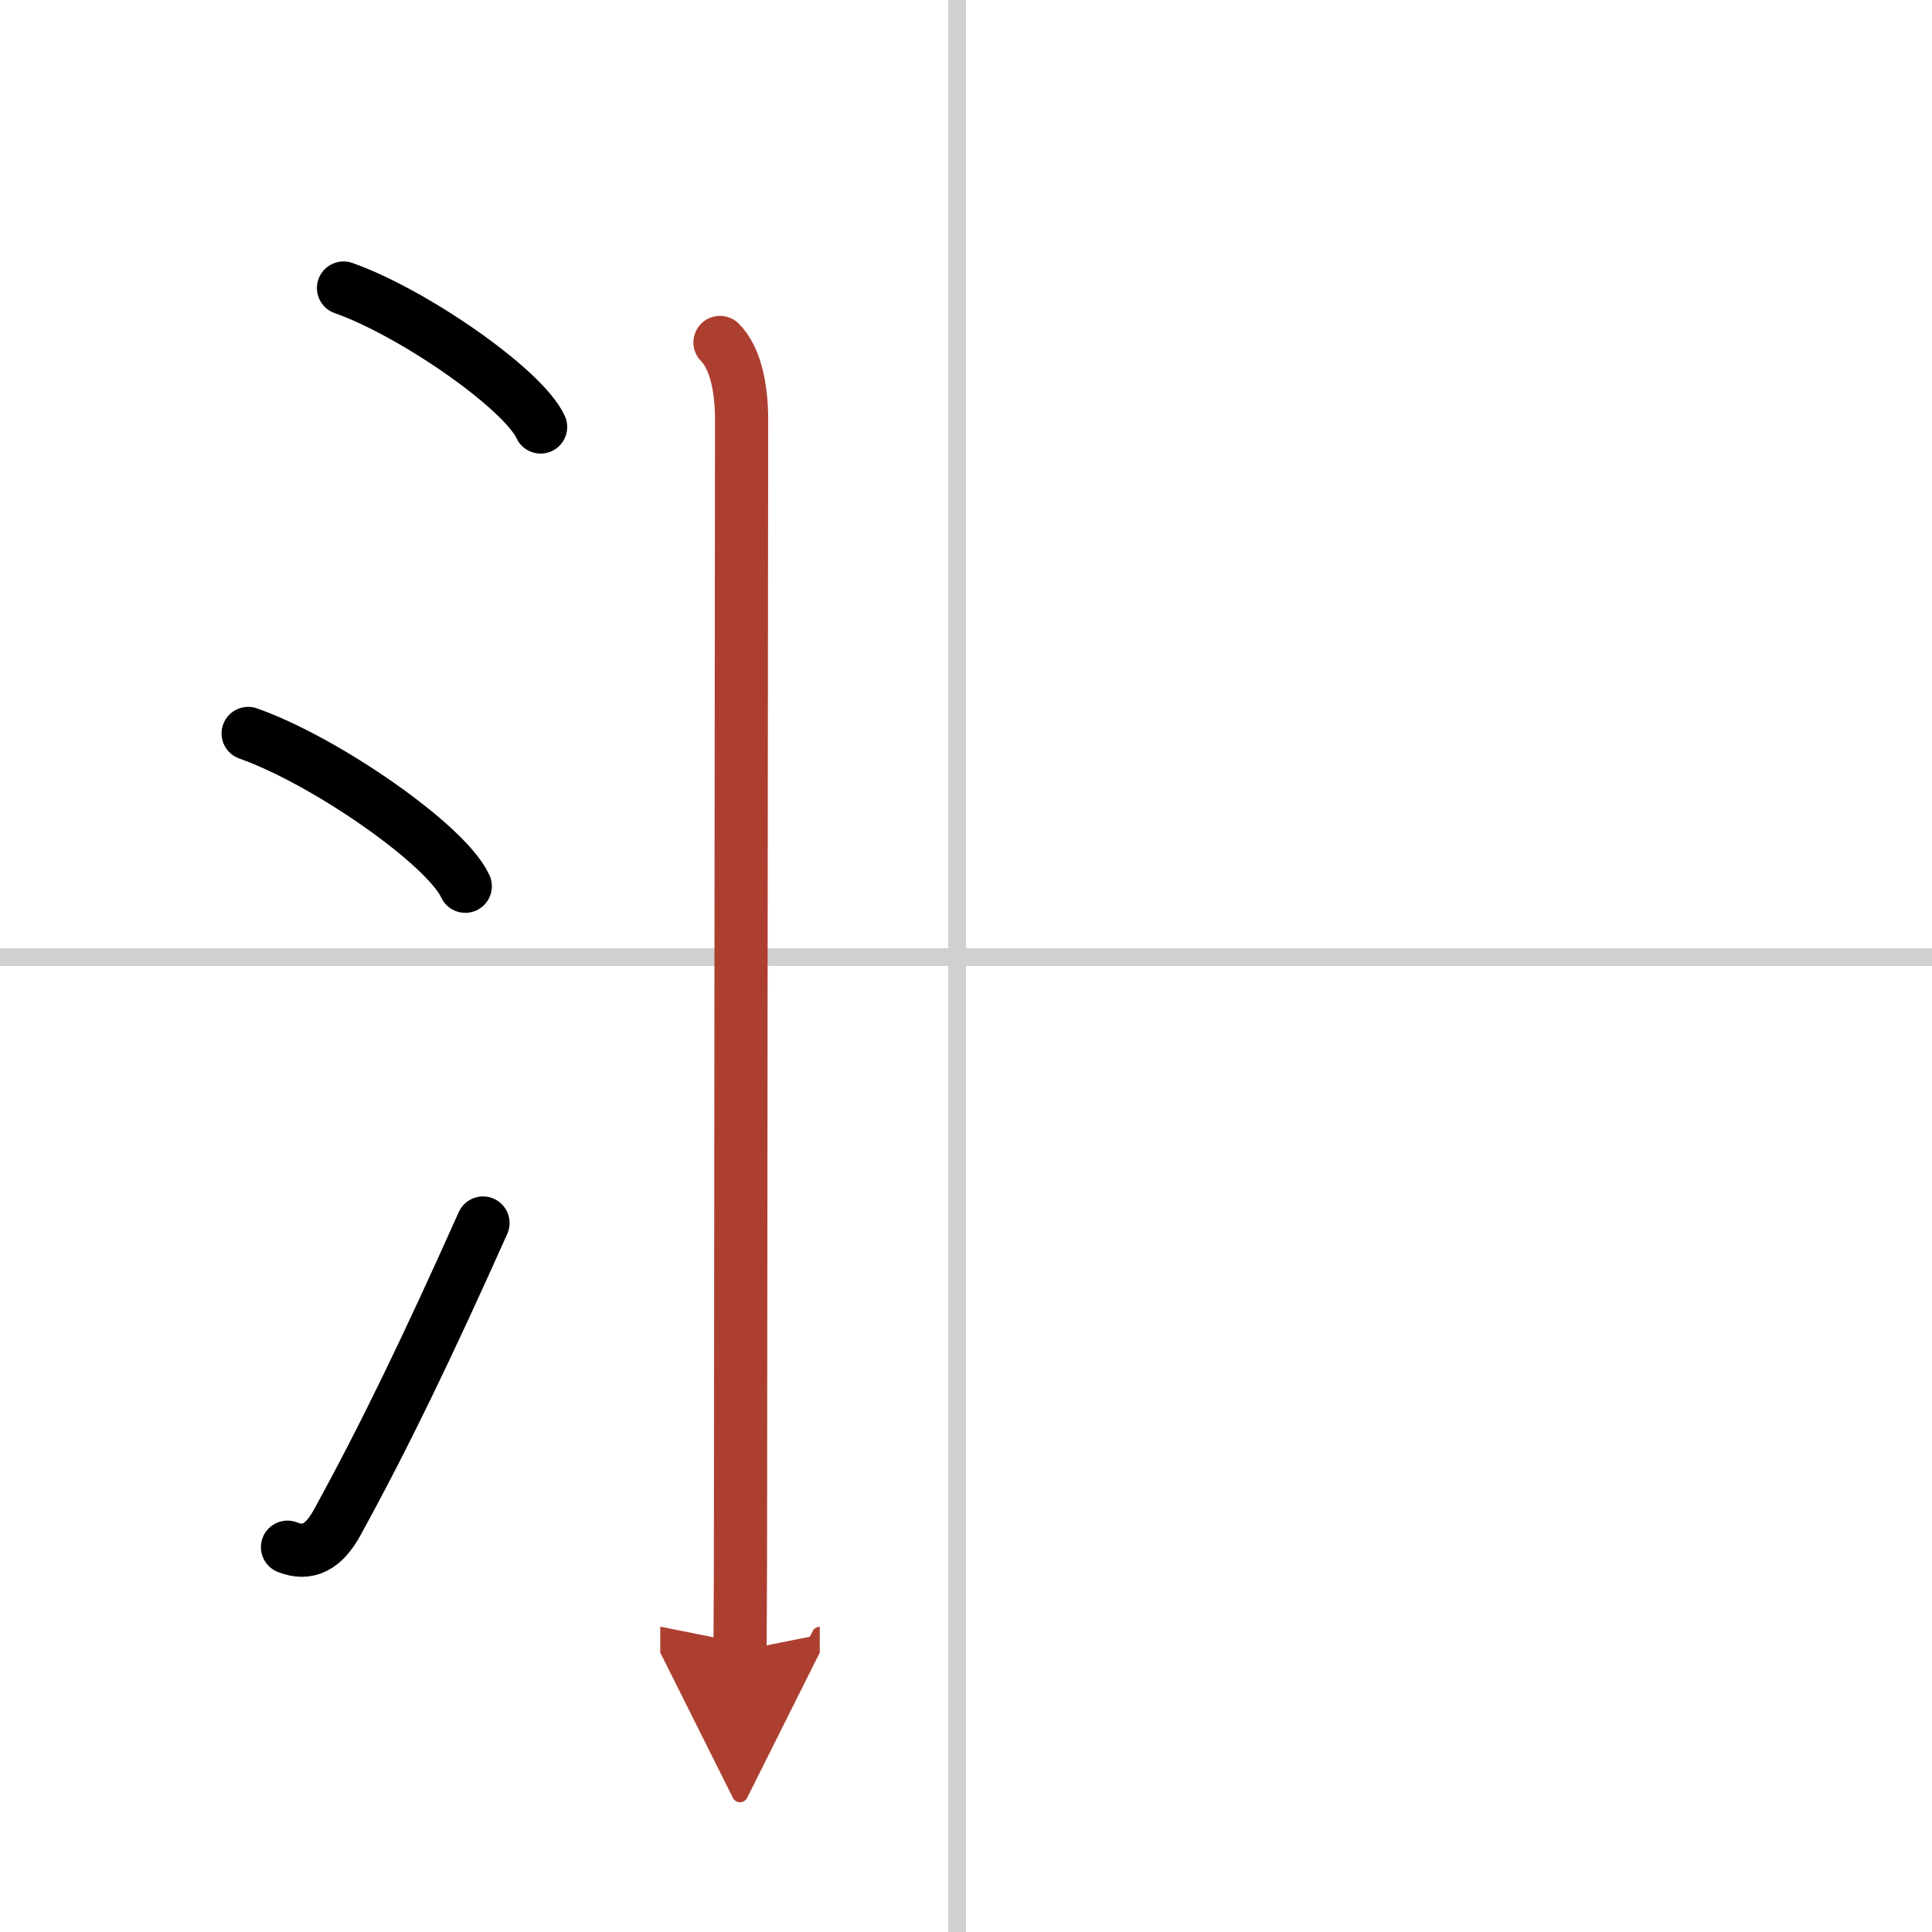
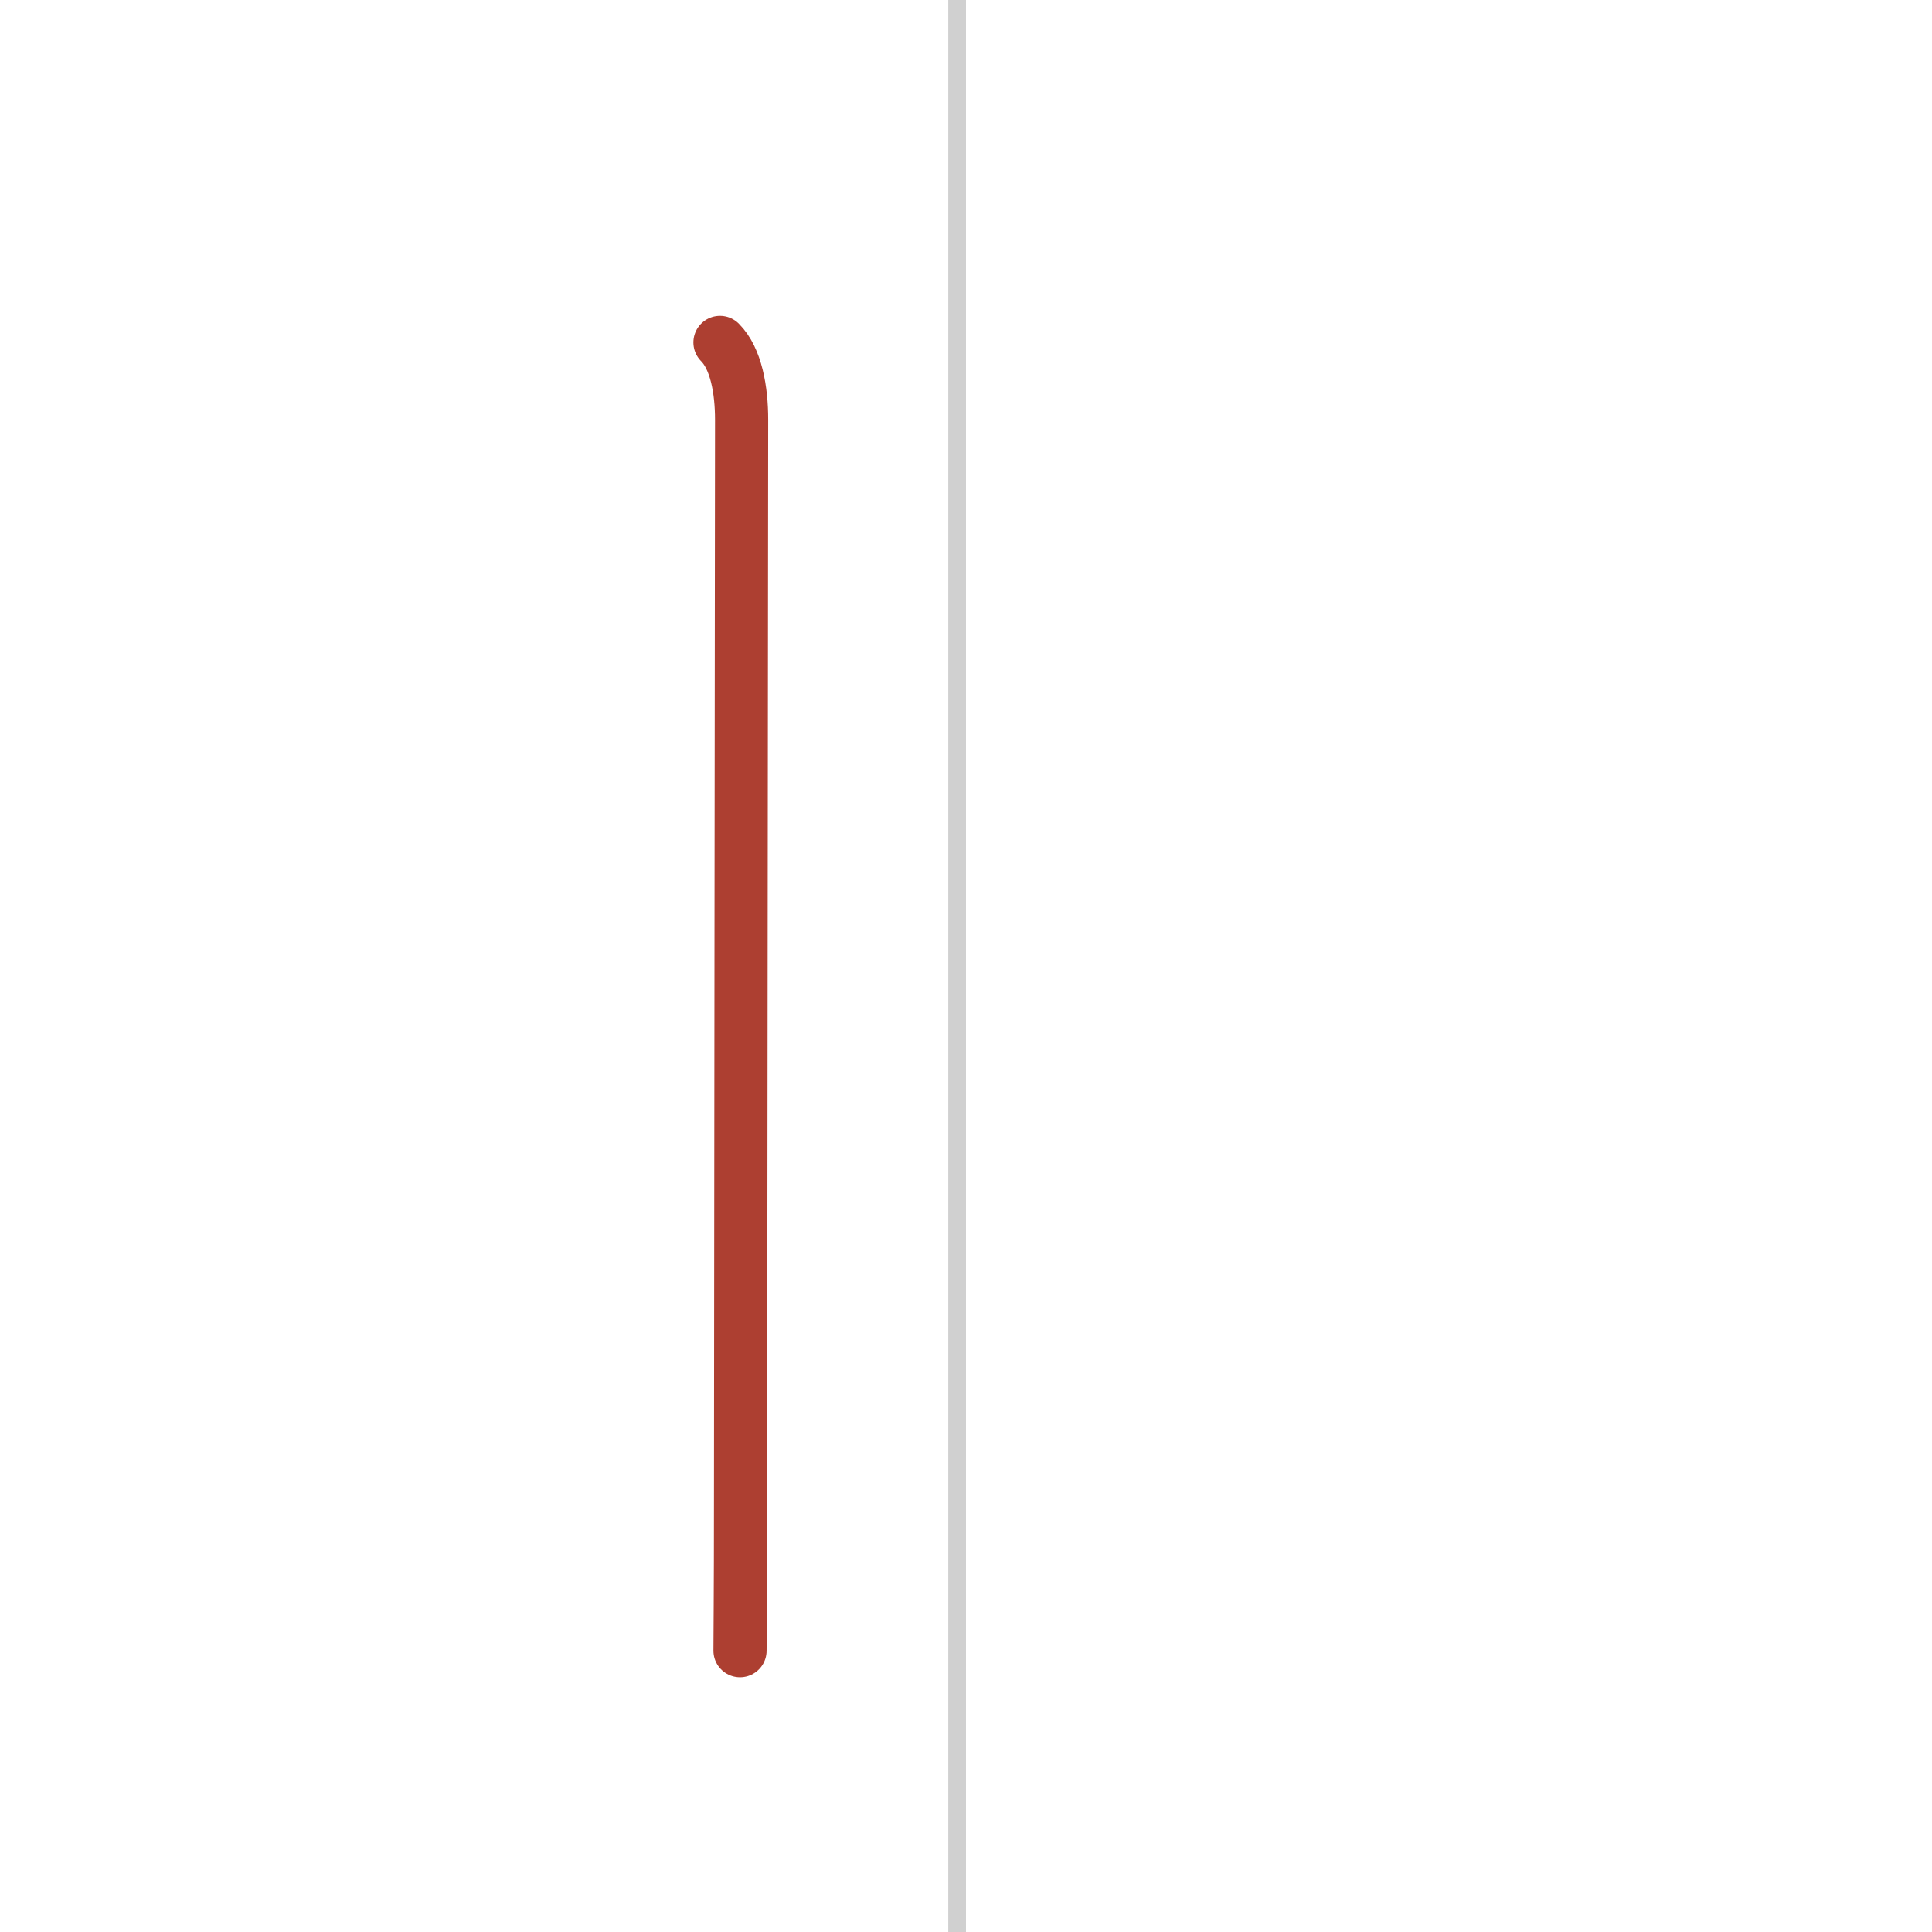
<svg xmlns="http://www.w3.org/2000/svg" width="400" height="400" viewBox="0 0 109 109">
  <defs>
    <marker id="a" markerWidth="4" orient="auto" refX="1" refY="5" viewBox="0 0 10 10">
-       <polyline points="0 0 10 5 0 10 1 5" fill="#ad3f31" stroke="#ad3f31" />
-     </marker>
+       </marker>
  </defs>
  <g fill="none" stroke="#000" stroke-linecap="round" stroke-linejoin="round" stroke-width="3">
    <rect width="100%" height="100%" fill="#fff" stroke="#fff" />
    <line x1="54" x2="54" y2="109" stroke="#d0d0d0" stroke-width="1" />
-     <line x2="109" y1="54" y2="54" stroke="#d0d0d0" stroke-width="1" />
-     <path d="m19.38 16.25c3.92 1.38 10.13 5.69 11.12 7.84" />
-     <path d="m14 41.38c4.32 1.52 11.17 6.26 12.25 8.62" />
-     <path d="M16.22,87.29c1.15,0.46,2.04-0.01,2.79-1.37C21.67,81.08,24.12,76,27.25,69" />
    <path d="m40.62 19.32c0.91 0.91 1.22 2.68 1.22 4.36 0 3.66-0.06 52.79-0.06 60.92 0 5.3-0.03 7.73-0.03 8.53" marker-end="url(#a)" stroke="#ad3f31" />
  </g>
</svg>